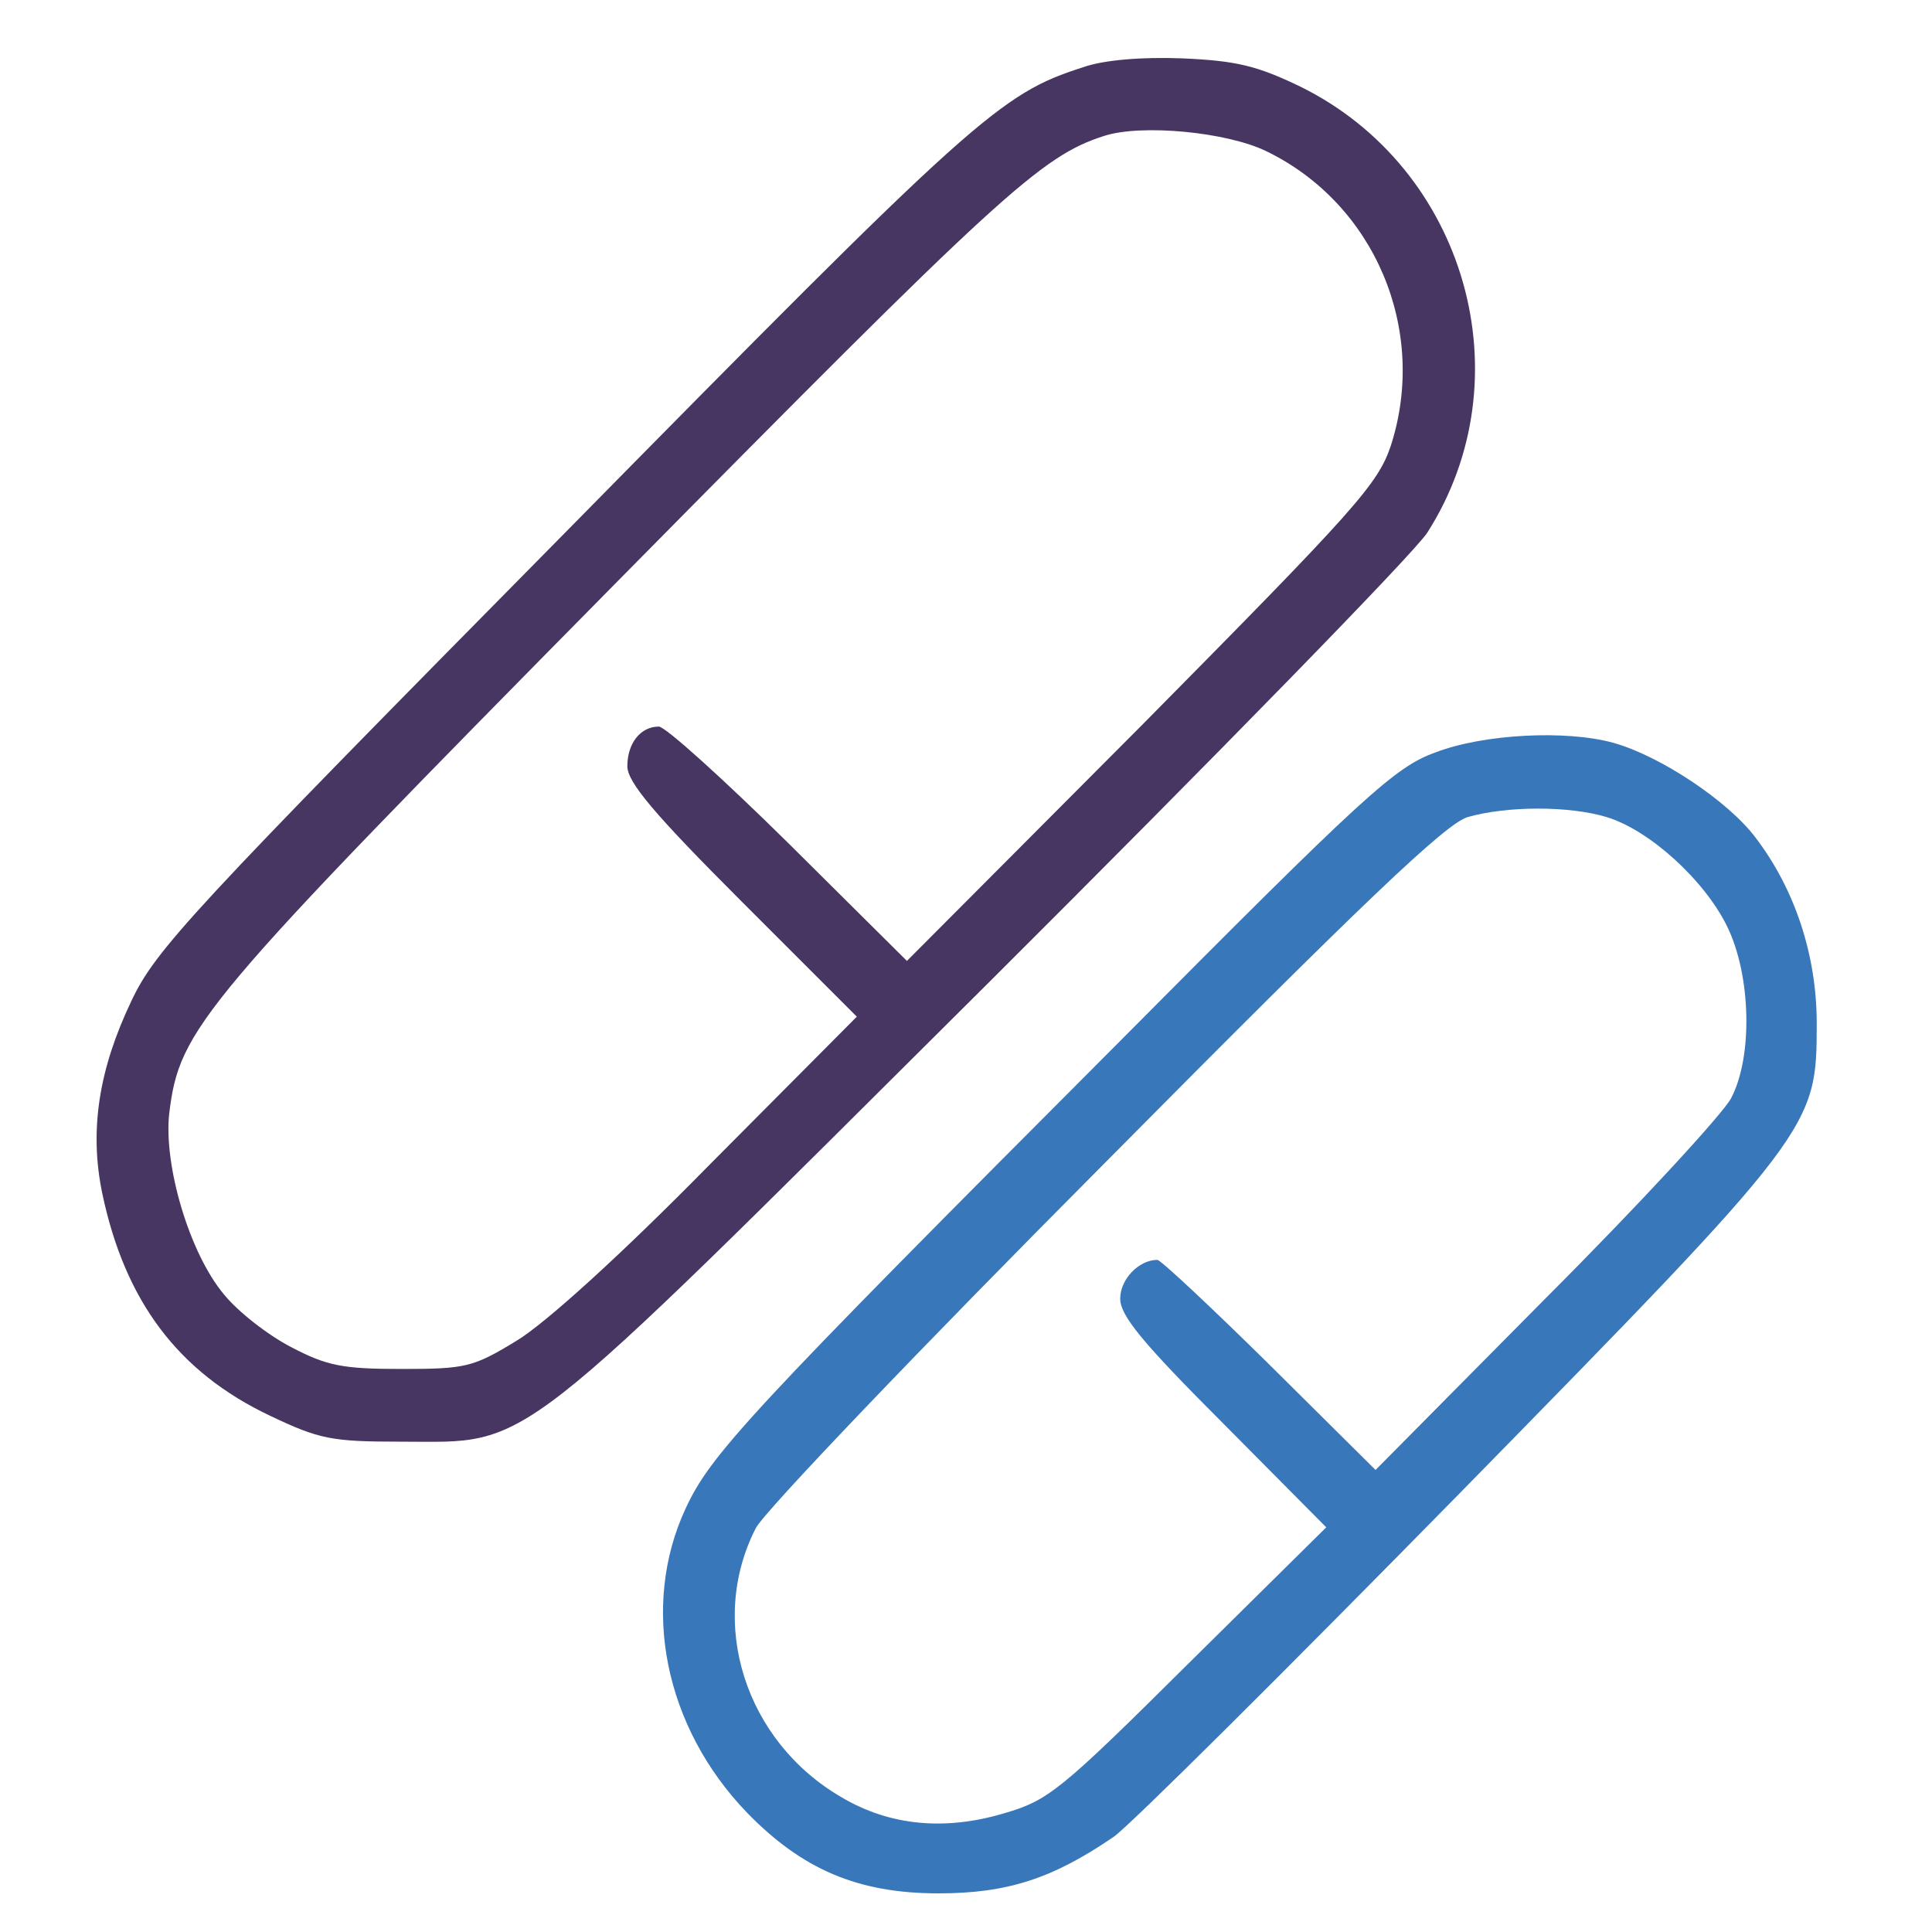
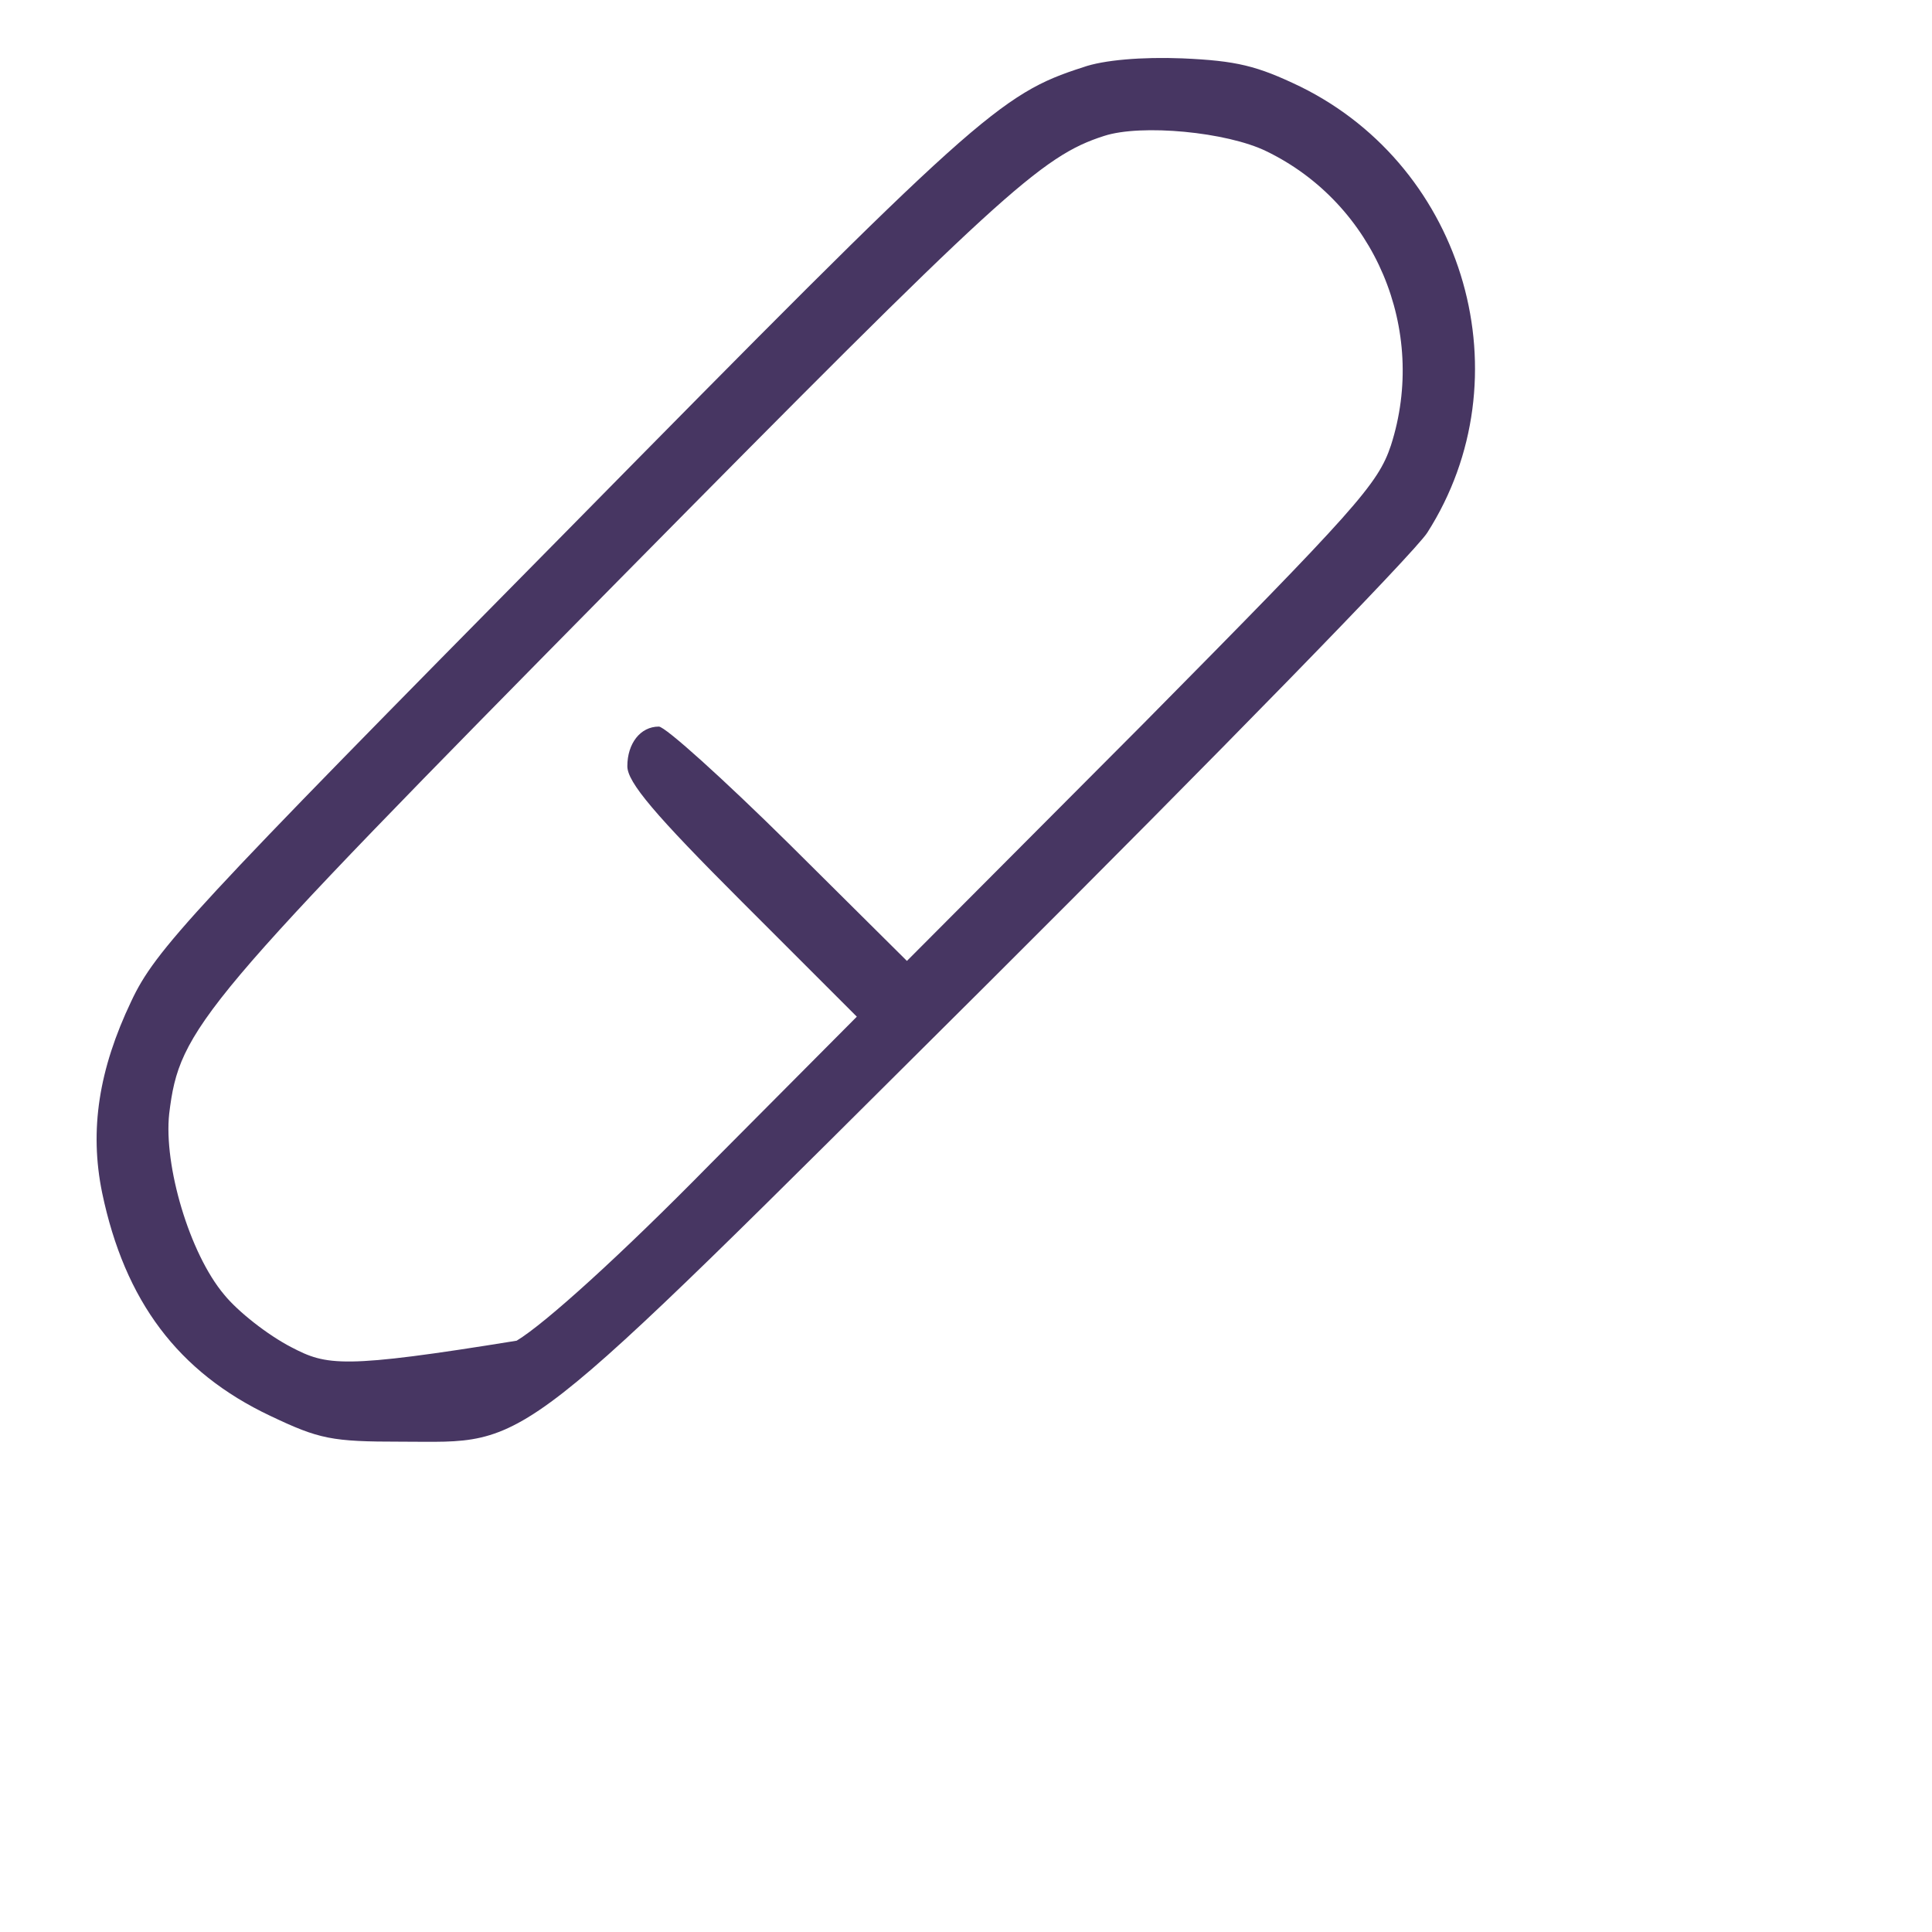
<svg xmlns="http://www.w3.org/2000/svg" width="100" height="100" viewBox="0 0 100 100" fill="none">
-   <path d="M56.059 3.481C51.752 4.861 50.497 5.991 29.209 27.613C9.887 47.186 8.047 49.151 6.792 51.828C5.119 55.341 4.618 58.478 5.287 61.74C6.458 67.344 9.218 71.025 13.986 73.283C16.537 74.496 17.164 74.621 20.761 74.621C27.62 74.621 26.198 75.709 50.999 51.033C62.918 39.156 73.207 28.617 73.876 27.571C78.978 19.583 75.883 8.709 67.309 4.485C65.051 3.398 64.005 3.147 61.203 3.021C59.112 2.938 57.105 3.105 56.059 3.481ZM65.553 7.831C71.157 10.549 73.918 17.074 71.994 23.054C71.325 25.062 70.195 26.316 59.112 37.525L46.942 49.737L40.836 43.673C37.448 40.327 34.437 37.608 34.102 37.608C33.141 37.608 32.471 38.487 32.471 39.658C32.471 40.494 33.893 42.167 38.41 46.684L44.349 52.623L36.737 60.276C32.137 64.96 28.206 68.515 26.742 69.394C24.483 70.774 24.107 70.857 20.761 70.857C17.708 70.857 16.913 70.69 15.073 69.728C13.86 69.101 12.313 67.888 11.602 67.01C9.804 64.877 8.465 60.318 8.758 57.641C9.302 53.208 10.264 52.079 32.137 29.913C51.793 10.006 53.885 8.082 57.147 7.036C59.071 6.409 63.504 6.827 65.553 7.831Z" fill="#473662" />
-   <path d="M74.293 38.947C72.201 39.7 70.654 41.121 57.982 53.877C38.618 73.283 36.778 75.29 35.481 78.093C33.139 83.153 34.394 89.385 38.66 93.818C41.504 96.745 44.389 98 48.572 98C52.127 98 54.469 97.247 57.647 95.072C58.484 94.487 66.513 86.499 75.547 77.298C93.991 58.478 94.033 58.394 94.033 52.957C94.033 49.444 92.903 46.015 90.854 43.338C89.432 41.456 85.919 39.114 83.493 38.445C81.068 37.776 76.802 37.985 74.293 38.947ZM83.159 42.292C85.376 42.962 88.219 45.555 89.39 47.938C90.645 50.49 90.729 54.714 89.6 56.847C89.181 57.641 84.874 62.325 80.022 67.177L71.198 76.085L65.719 70.648C62.666 67.637 60.073 65.211 59.906 65.211C58.944 65.211 57.982 66.215 57.982 67.219C57.982 68.097 59.111 69.477 63.335 73.701L68.647 79.054L61.537 86.081C54.845 92.73 54.26 93.19 51.959 93.86C48.864 94.78 46.02 94.487 43.553 93.023C38.576 90.137 36.611 83.99 39.12 79.096C39.538 78.26 47.693 69.728 57.229 60.151C70.612 46.642 74.836 42.627 75.965 42.292C78.015 41.707 81.235 41.707 83.159 42.292Z" fill="#3877B9" />
+   <path d="M56.059 3.481C51.752 4.861 50.497 5.991 29.209 27.613C9.887 47.186 8.047 49.151 6.792 51.828C5.119 55.341 4.618 58.478 5.287 61.74C6.458 67.344 9.218 71.025 13.986 73.283C16.537 74.496 17.164 74.621 20.761 74.621C27.62 74.621 26.198 75.709 50.999 51.033C62.918 39.156 73.207 28.617 73.876 27.571C78.978 19.583 75.883 8.709 67.309 4.485C65.051 3.398 64.005 3.147 61.203 3.021C59.112 2.938 57.105 3.105 56.059 3.481ZM65.553 7.831C71.157 10.549 73.918 17.074 71.994 23.054C71.325 25.062 70.195 26.316 59.112 37.525L46.942 49.737L40.836 43.673C37.448 40.327 34.437 37.608 34.102 37.608C33.141 37.608 32.471 38.487 32.471 39.658C32.471 40.494 33.893 42.167 38.41 46.684L44.349 52.623L36.737 60.276C32.137 64.96 28.206 68.515 26.742 69.394C17.708 70.857 16.913 70.69 15.073 69.728C13.86 69.101 12.313 67.888 11.602 67.01C9.804 64.877 8.465 60.318 8.758 57.641C9.302 53.208 10.264 52.079 32.137 29.913C51.793 10.006 53.885 8.082 57.147 7.036C59.071 6.409 63.504 6.827 65.553 7.831Z" fill="#473662" />
</svg>